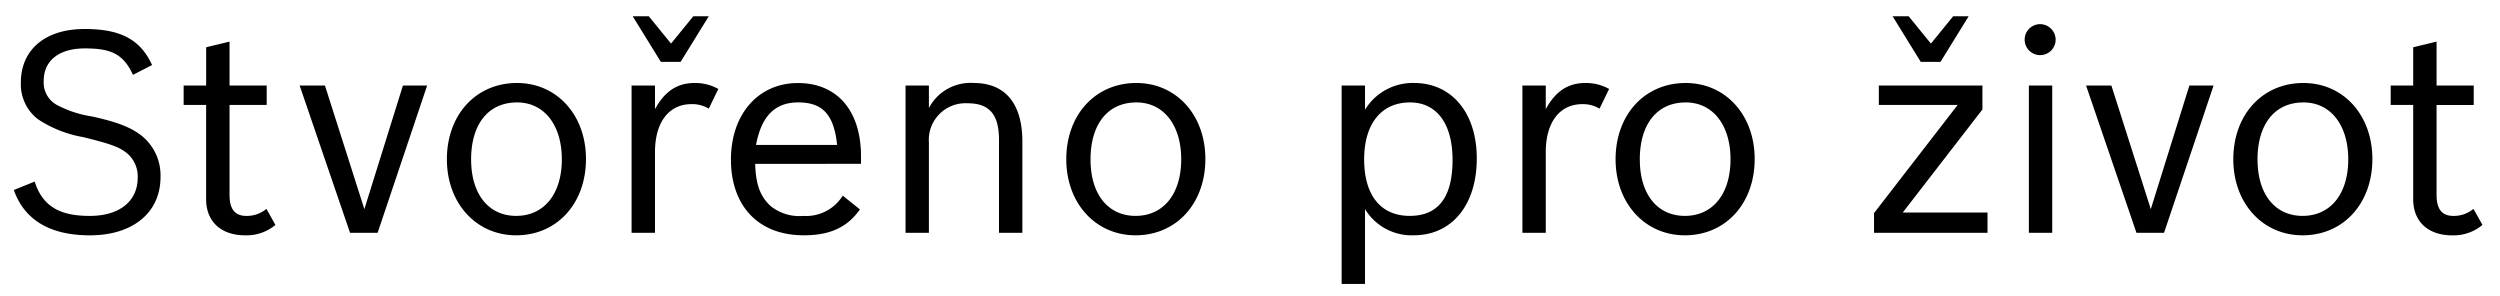
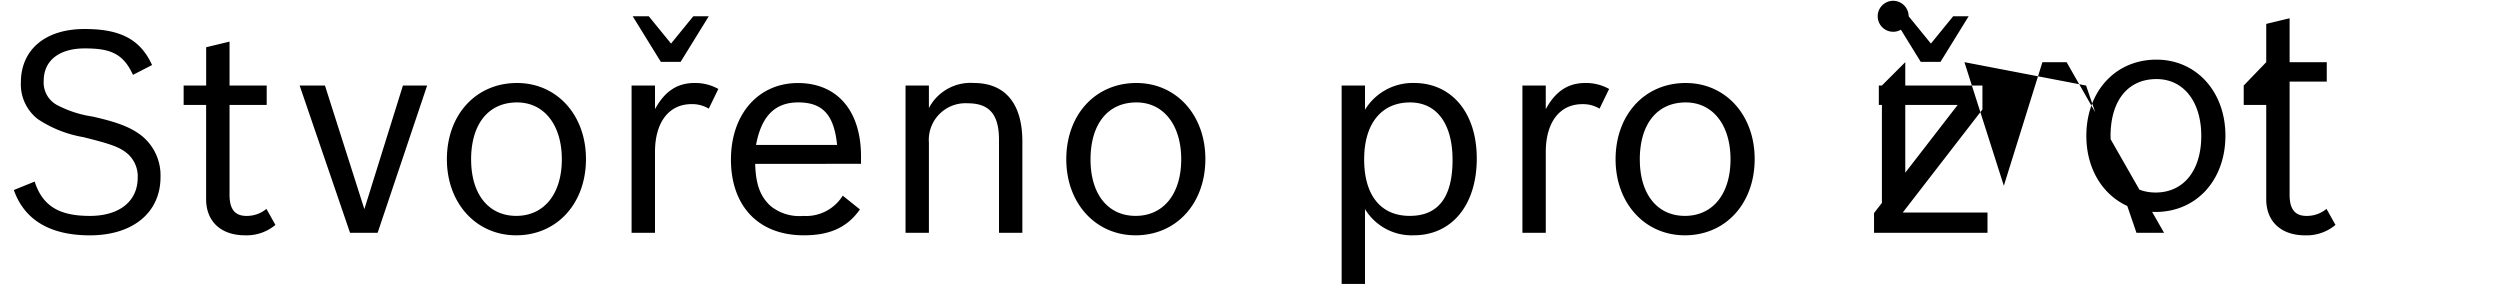
<svg xmlns="http://www.w3.org/2000/svg" id="SLOGAN" viewBox="0 0 293.894 34.84">
  <g id="slogan-2" data-name="slogan">
-     <path d="M15.631 8.8c-1.159-2.546-2.714-3.109-5.66-3.109-3.012 0-4.832 1.422-4.832 3.805a3 3 0 001.622 2.881 13.092 13.092 0 004.1 1.322c2.978.662 4.567 1.291 5.825 2.285a5.981 5.981 0 012.184 4.832c0 4.17-3.243 6.85-8.307 6.85-4.468 0-7.645-1.655-8.936-5.328l2.449-.993c.96 3.012 3.078 4.037 6.487 4.037 3.475 0 5.626-1.72 5.626-4.5a3.545 3.545 0 00-1.158-2.78c-.927-.8-1.92-1.158-5.262-1.986a13.85 13.85 0 01-5.329-2.117 5.167 5.167 0 01-1.986-4.3c0-3.873 2.88-6.289 7.48-6.289 3.939 0 6.487 1.027 7.943 4.236zm8.605 1.254v-4.5l2.748-.662v5.162h4.368v2.285h-4.368V22.9c0 1.688.628 2.482 1.985 2.482a3.584 3.584 0 002.35-.828l1.059 1.887a5.277 5.277 0 01-3.578 1.221c-2.813 0-4.568-1.621-4.568-4.237V12.339h-2.643v-2.285zm13.964 0l4.633 14.53 4.534-14.53h2.846l-5.82 17.311h-3.244l-5.924-17.311zm30.685 8.639c0 5.228-3.409 8.969-8.208 8.969-4.7 0-8.142-3.774-8.142-8.936 0-5.228 3.409-8.969 8.242-8.969 4.699 0 8.108 3.774 8.108 8.936zm-13.5.066c0 4.071 2.053 6.619 5.3 6.619 3.277 0 5.362-2.582 5.362-6.652 0-4.037-2.085-6.685-5.262-6.685-3.351 0-5.404 2.515-5.404 6.718zM77 10.054v2.782c1.125-2.086 2.614-3.079 4.633-3.079a5.551 5.551 0 012.813.7l-1.125 2.316a3.783 3.783 0 00-2.021-.533c-2.681 0-4.3 2.15-4.3 5.625v9.5h-2.753V10.054zm-.729-8.14l2.615 3.209L81.5 1.914h1.82l-3.31 5.361h-2.321L74.38 1.914zm24.818 22.703C99.5 26.9 97.283 27.662 94.5 27.662c-5.5 0-8.572-3.608-8.572-8.9 0-5.328 3.21-9 7.877-9 4.6 0 7.413 3.243 7.413 8.606v.892H88.777c.066 2.483.629 3.873 1.82 4.965a5.384 5.384 0 003.839 1.158A5.063 5.063 0 0099.07 23zm-2.681-7.578c-.363-3.541-1.688-5-4.568-5-2.747 0-4.334 1.621-4.963 5zm10.792-6.985V12.7a5.527 5.527 0 015.262-2.946c3.707 0 5.725 2.416 5.725 6.883v10.728h-2.747V16.443c0-2.979-1.125-4.3-3.673-4.3a4.309 4.309 0 00-4.567 4.633v10.589h-2.747V10.054zm32.5 8.639c0 5.228-3.409 8.969-8.208 8.969-4.7 0-8.142-3.774-8.142-8.936 0-5.228 3.408-8.969 8.24-8.969 4.702 0 8.11 3.774 8.11 8.936zm-13.5.066c0 4.071 2.052 6.619 5.3 6.619 3.276 0 5.361-2.582 5.361-6.652 0-4.037-2.085-6.685-5.263-6.685-3.349 0-5.398 2.515-5.398 6.718zm32.267-8.705V12.9a6.57 6.57 0 015.759-3.145c4.435 0 7.38 3.508 7.38 8.87 0 5.46-2.912 9.035-7.413 9.035a6.416 6.416 0 01-5.726-3.078v8.8h-2.747V10.054zm-.1 8.672c0 4.236 1.953 6.652 5.361 6.652 3.343 0 5.031-2.183 5.031-6.585 0-4.237-1.853-6.752-5-6.752-3.373 0-5.391 2.515-5.391 6.685zm21.349-8.672v2.782c1.125-2.086 2.615-3.079 4.633-3.079a5.552 5.552 0 012.814.7l-1.125 2.316a3.784 3.784 0 00-2.02-.529c-2.68 0-4.3 2.15-4.3 5.625v9.5h-2.747V10.054zm24.558 8.639c0 5.228-3.409 8.969-8.208 8.969-4.7 0-8.142-3.774-8.142-8.936 0-5.228 3.409-8.969 8.241-8.969 4.7 0 8.109 3.774 8.109 8.936zm-13.5.066c0 4.071 2.052 6.619 5.3 6.619 3.276 0 5.361-2.582 5.361-6.652 0-4.037-2.085-6.685-5.262-6.685-3.351 0-5.403 2.515-5.403 6.718zm37.363-6.42h-9.267v-2.285h12.179v2.815l-9.366 12.113h9.962v2.383h-13.338v-2.317zm-5.758-10.425l2.614 3.209 2.615-3.209h1.82l-3.31 5.361H225.8l-3.309-5.361zm17.277 2.746a1.821 1.821 0 11-1.82-1.821 1.835 1.835 0 011.82 1.821zm-.4 5.394v17.311h-2.747V10.054zm6.954 0l4.633 14.53 4.535-14.53h2.845L254.4 27.365h-3.243l-5.924-17.311zm30.681 8.639c0 5.228-3.409 8.969-8.208 8.969-4.7 0-8.141-3.774-8.141-8.936 0-5.228 3.408-8.969 8.24-8.969 4.7 0 8.109 3.774 8.109 8.936zm-13.5.066c0 4.071 2.052 6.619 5.3 6.619 3.277 0 5.362-2.582 5.362-6.652 0-4.037-2.085-6.685-5.263-6.685-3.351 0-5.403 2.515-5.403 6.718zm18.299-8.705v-4.5l2.747-.662v5.162h4.369v2.285h-4.369V22.9c0 1.688.629 2.482 1.986 2.482a3.586 3.586 0 002.35-.828l1.059 1.887a5.281 5.281 0 01-3.575 1.225c-2.813 0-4.567-1.621-4.567-4.237v-11.09h-2.647v-2.285z" id="claim-czech" />
+     <path d="M15.631 8.8c-1.159-2.546-2.714-3.109-5.66-3.109-3.012 0-4.832 1.422-4.832 3.805a3 3 0 001.622 2.881 13.092 13.092 0 004.1 1.322c2.978.662 4.567 1.291 5.825 2.285a5.981 5.981 0 012.184 4.832c0 4.17-3.243 6.85-8.307 6.85-4.468 0-7.645-1.655-8.936-5.328l2.449-.993c.96 3.012 3.078 4.037 6.487 4.037 3.475 0 5.626-1.72 5.626-4.5a3.545 3.545 0 00-1.158-2.78c-.927-.8-1.92-1.158-5.262-1.986a13.85 13.85 0 01-5.329-2.117 5.167 5.167 0 01-1.986-4.3c0-3.873 2.88-6.289 7.48-6.289 3.939 0 6.487 1.027 7.943 4.236zm8.605 1.254v-4.5l2.748-.662v5.162h4.368v2.285h-4.368V22.9c0 1.688.628 2.482 1.985 2.482a3.584 3.584 0 002.35-.828l1.059 1.887a5.277 5.277 0 01-3.578 1.221c-2.813 0-4.568-1.621-4.568-4.237V12.339h-2.643v-2.285zm13.964 0l4.633 14.53 4.534-14.53h2.846l-5.82 17.311h-3.244l-5.924-17.311zm30.685 8.639c0 5.228-3.409 8.969-8.208 8.969-4.7 0-8.142-3.774-8.142-8.936 0-5.228 3.409-8.969 8.242-8.969 4.699 0 8.108 3.774 8.108 8.936zm-13.5.066c0 4.071 2.053 6.619 5.3 6.619 3.277 0 5.362-2.582 5.362-6.652 0-4.037-2.085-6.685-5.262-6.685-3.351 0-5.404 2.515-5.404 6.718zM77 10.054v2.782c1.125-2.086 2.614-3.079 4.633-3.079a5.551 5.551 0 012.813.7l-1.125 2.316a3.783 3.783 0 00-2.021-.533c-2.681 0-4.3 2.15-4.3 5.625v9.5h-2.753V10.054zm-.729-8.14l2.615 3.209L81.5 1.914h1.82l-3.31 5.361h-2.321L74.38 1.914zm24.818 22.703C99.5 26.9 97.283 27.662 94.5 27.662c-5.5 0-8.572-3.608-8.572-8.9 0-5.328 3.21-9 7.877-9 4.6 0 7.413 3.243 7.413 8.606v.892H88.777c.066 2.483.629 3.873 1.82 4.965a5.384 5.384 0 003.839 1.158A5.063 5.063 0 0099.07 23zm-2.681-7.578c-.363-3.541-1.688-5-4.568-5-2.747 0-4.334 1.621-4.963 5zm10.792-6.985V12.7a5.527 5.527 0 015.262-2.946c3.707 0 5.725 2.416 5.725 6.883v10.728h-2.747V16.443c0-2.979-1.125-4.3-3.673-4.3a4.309 4.309 0 00-4.567 4.633v10.589h-2.747V10.054zm32.5 8.639c0 5.228-3.409 8.969-8.208 8.969-4.7 0-8.142-3.774-8.142-8.936 0-5.228 3.408-8.969 8.24-8.969 4.702 0 8.11 3.774 8.11 8.936zm-13.5.066c0 4.071 2.052 6.619 5.3 6.619 3.276 0 5.361-2.582 5.361-6.652 0-4.037-2.085-6.685-5.263-6.685-3.349 0-5.398 2.515-5.398 6.718zm32.267-8.705V12.9a6.57 6.57 0 015.759-3.145c4.435 0 7.38 3.508 7.38 8.87 0 5.46-2.912 9.035-7.413 9.035a6.416 6.416 0 01-5.726-3.078v8.8h-2.747V10.054zm-.1 8.672c0 4.236 1.953 6.652 5.361 6.652 3.343 0 5.031-2.183 5.031-6.585 0-4.237-1.853-6.752-5-6.752-3.373 0-5.391 2.515-5.391 6.685zm21.349-8.672v2.782c1.125-2.086 2.615-3.079 4.633-3.079a5.552 5.552 0 012.814.7l-1.125 2.316a3.784 3.784 0 00-2.02-.529c-2.68 0-4.3 2.15-4.3 5.625v9.5h-2.747V10.054zm24.558 8.639c0 5.228-3.409 8.969-8.208 8.969-4.7 0-8.142-3.774-8.142-8.936 0-5.228 3.409-8.969 8.241-8.969 4.7 0 8.109 3.774 8.109 8.936zm-13.5.066c0 4.071 2.052 6.619 5.3 6.619 3.276 0 5.361-2.582 5.361-6.652 0-4.037-2.085-6.685-5.262-6.685-3.351 0-5.403 2.515-5.403 6.718zm37.363-6.42h-9.267v-2.285h12.179v2.815l-9.366 12.113h9.962v2.383h-13.338v-2.317zm-5.758-10.425l2.614 3.209 2.615-3.209h1.82l-3.31 5.361H225.8l-3.309-5.361za1.821 1.821 0 11-1.82-1.821 1.835 1.835 0 011.82 1.821zm-.4 5.394v17.311h-2.747V10.054zm6.954 0l4.633 14.53 4.535-14.53h2.845L254.4 27.365h-3.243l-5.924-17.311zm30.681 8.639c0 5.228-3.409 8.969-8.208 8.969-4.7 0-8.141-3.774-8.141-8.936 0-5.228 3.408-8.969 8.24-8.969 4.7 0 8.109 3.774 8.109 8.936zm-13.5.066c0 4.071 2.052 6.619 5.3 6.619 3.277 0 5.362-2.582 5.362-6.652 0-4.037-2.085-6.685-5.263-6.685-3.351 0-5.403 2.515-5.403 6.718zm18.299-8.705v-4.5l2.747-.662v5.162h4.369v2.285h-4.369V22.9c0 1.688.629 2.482 1.986 2.482a3.586 3.586 0 002.35-.828l1.059 1.887a5.281 5.281 0 01-3.575 1.225c-2.813 0-4.567-1.621-4.567-4.237v-11.09h-2.647v-2.285z" id="claim-czech" />
  </g>
</svg>